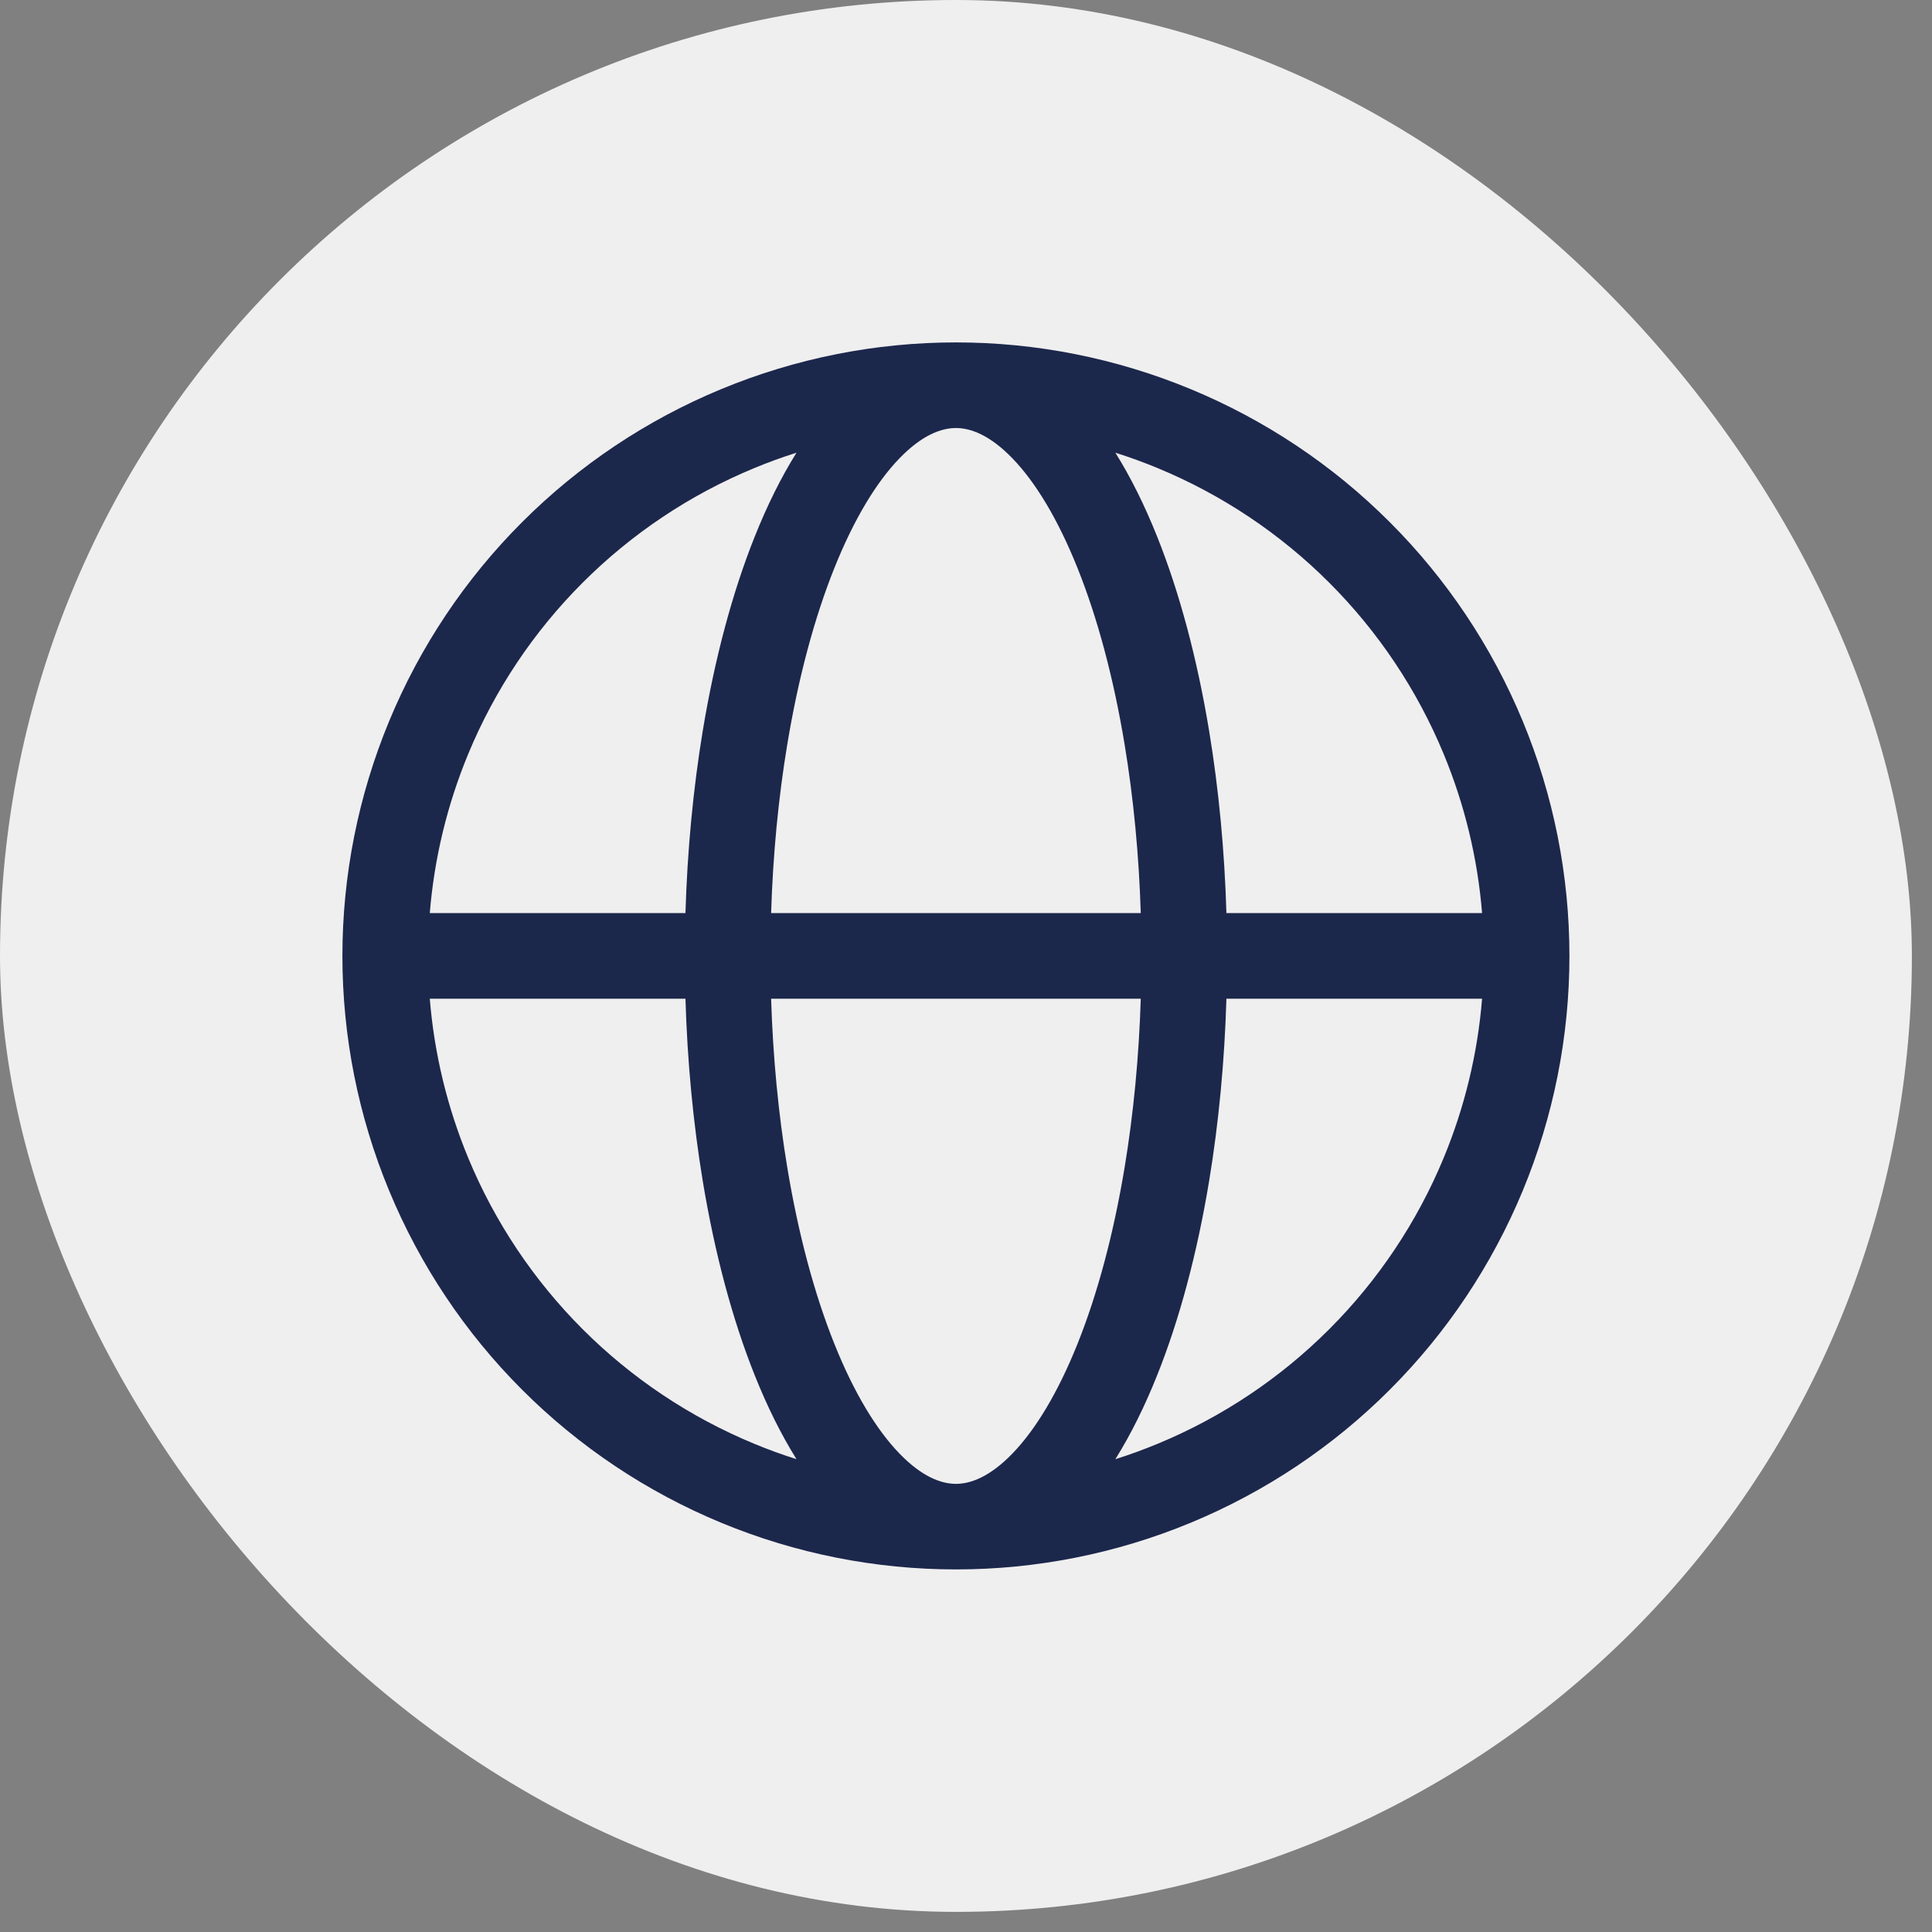
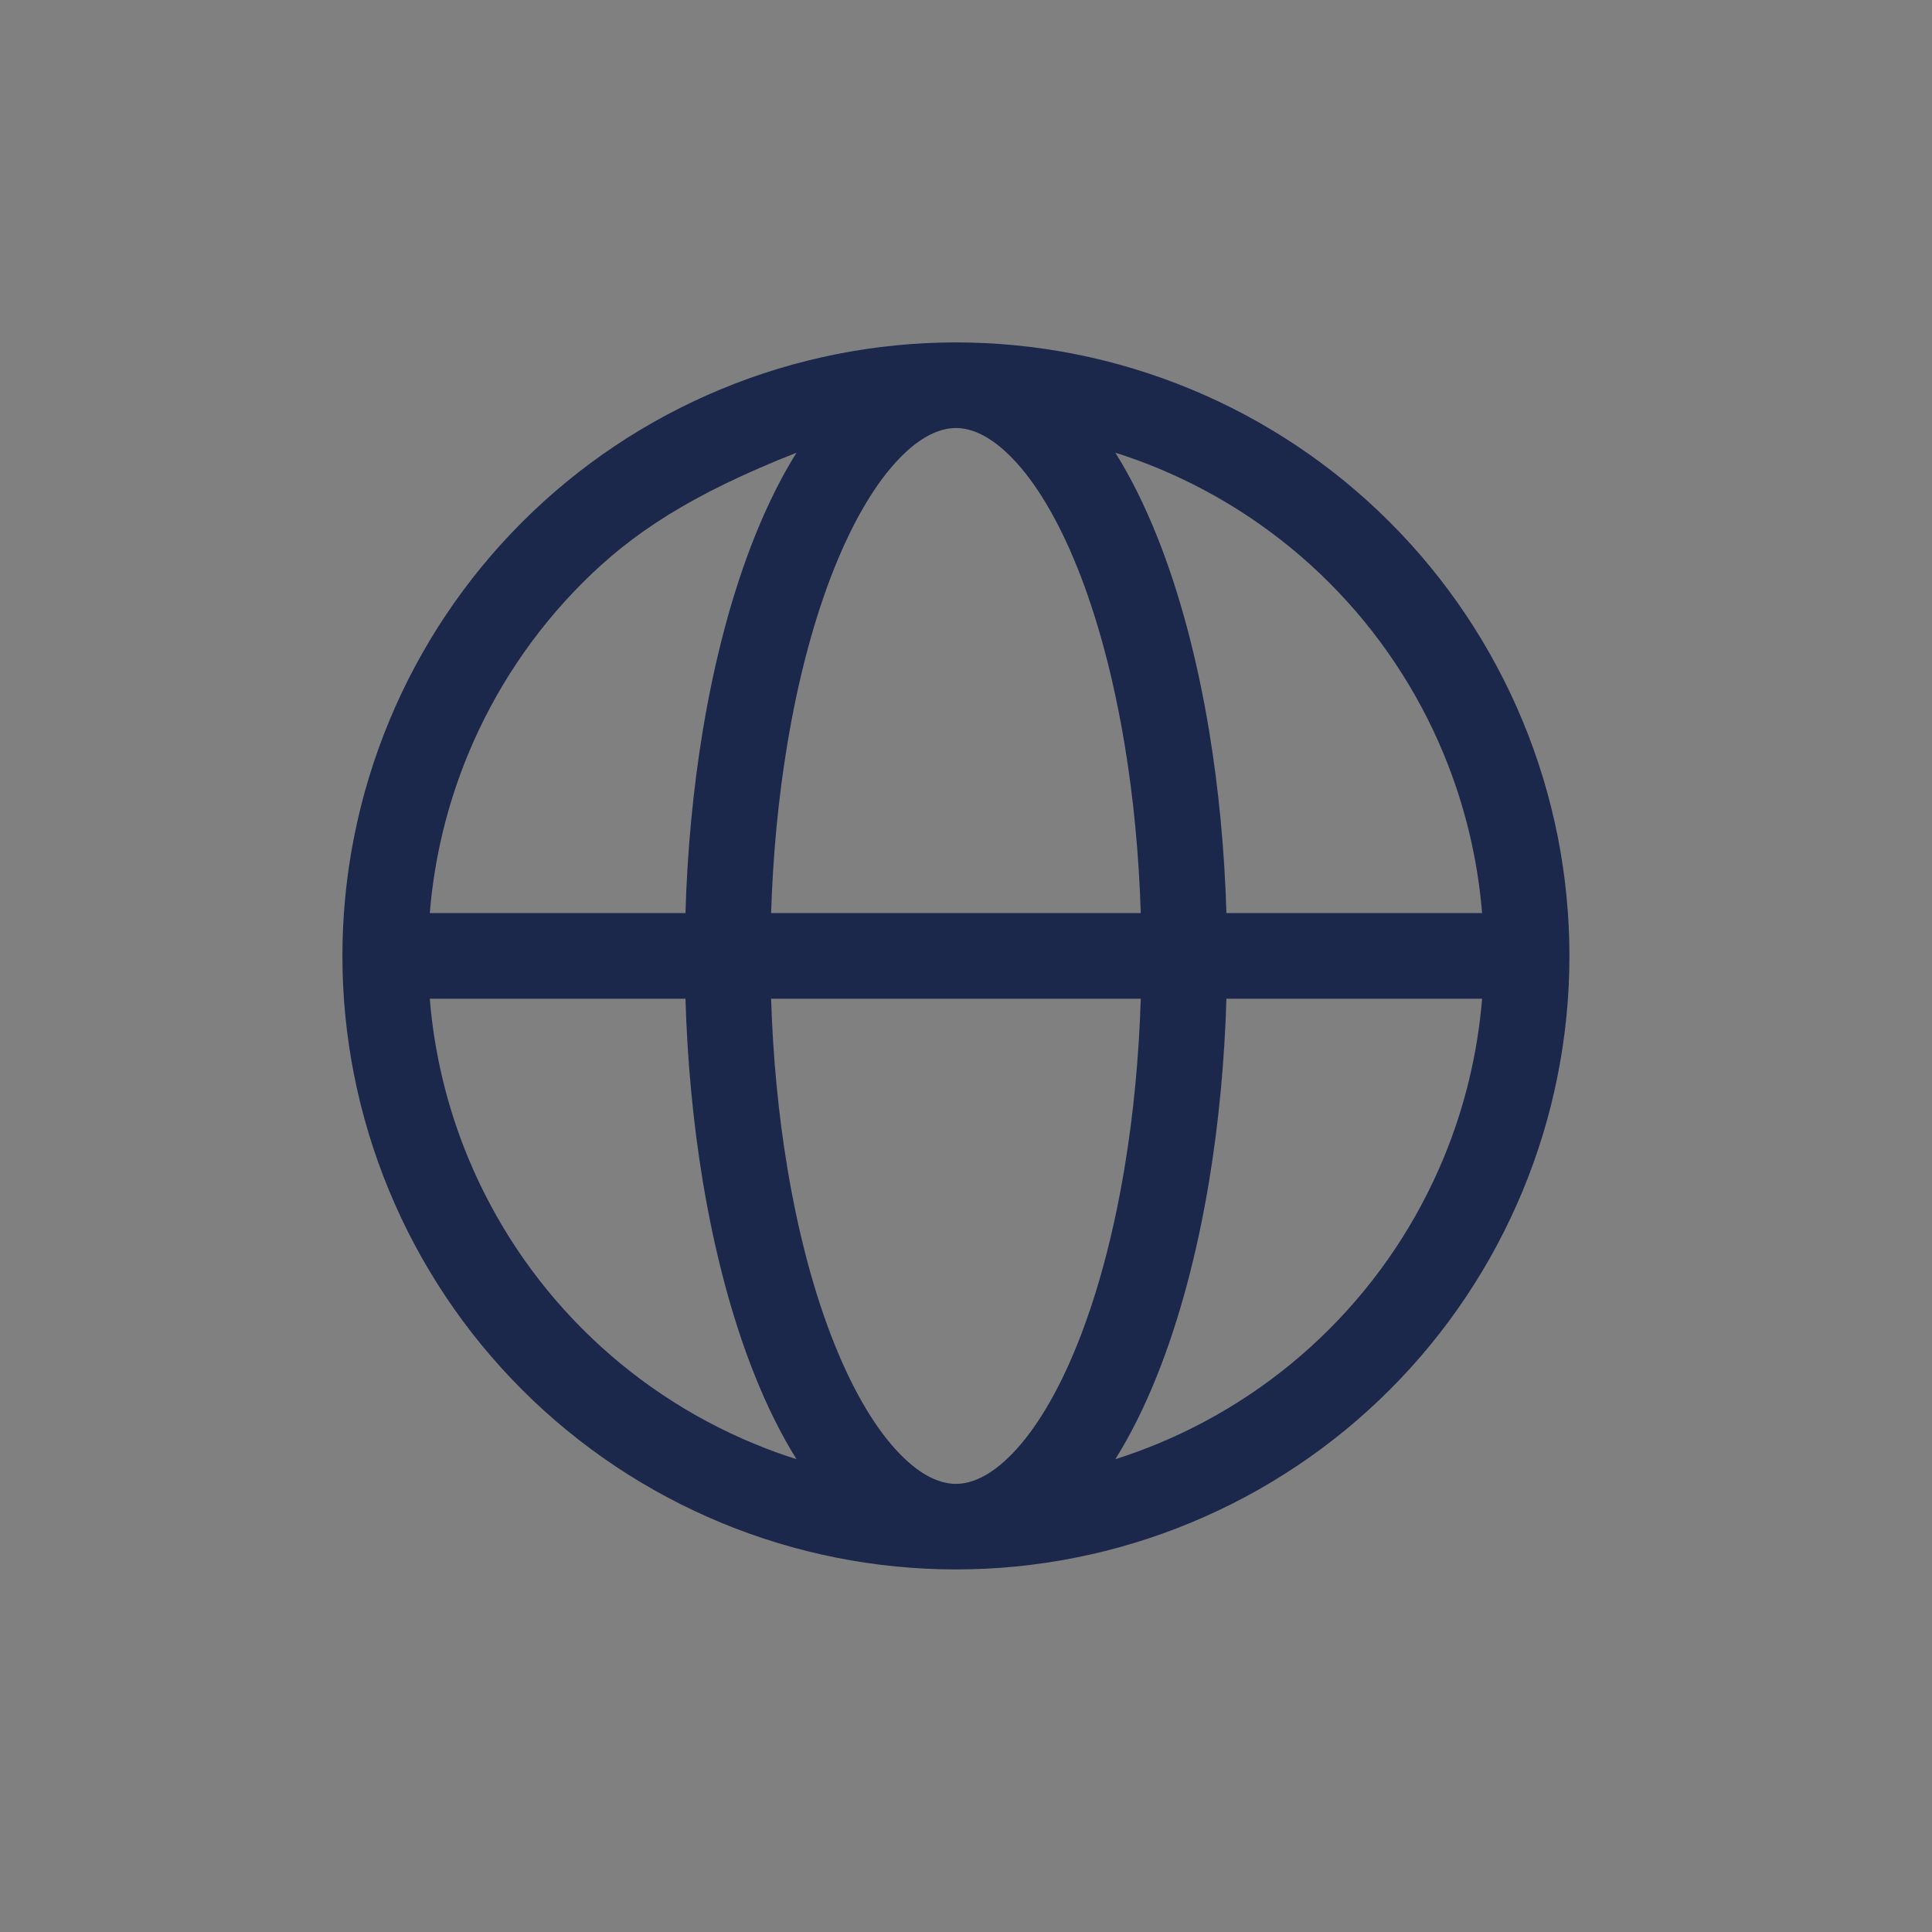
<svg xmlns="http://www.w3.org/2000/svg" width="48" height="48" viewBox="0 0 48 48" fill="none">
  <rect x="0" y="0" width="48" height="48" fill="#808080" stroke="none" />
-   <rect width="47.5" height="47.5" rx="23.75" fill="#EFEFEF" />
-   <path fill-rule="evenodd" clip-rule="evenodd" d="M19.789 11.247C19.431 11.36 19.078 11.489 18.731 11.633C17.14 12.292 15.694 13.258 14.476 14.476C13.258 15.694 12.292 17.14 11.633 18.731C11.11 19.994 10.788 21.328 10.678 22.686H17.03C17.076 21.133 17.221 19.601 17.461 18.15C17.756 16.371 18.191 14.731 18.752 13.329C19.058 12.563 19.404 11.863 19.789 11.247ZM23.75 8.507C21.748 8.507 19.766 8.902 17.917 9.668C16.068 10.434 14.387 11.556 12.972 12.972C11.556 14.387 10.434 16.068 9.668 17.917C8.902 19.766 8.507 21.748 8.507 23.75C8.507 25.752 8.902 27.734 9.668 29.583C10.434 31.432 11.556 33.113 12.972 34.528C14.387 35.944 16.068 37.066 17.917 37.832C19.766 38.598 21.748 38.992 23.75 38.992C25.752 38.992 27.734 38.598 29.583 37.832C31.432 37.066 33.113 35.944 34.528 34.528C35.944 33.113 37.066 31.432 37.832 29.583C38.598 27.734 38.992 25.752 38.992 23.75C38.992 21.748 38.598 19.766 37.832 17.917C37.066 16.068 35.944 14.387 34.528 12.972C33.113 11.556 31.432 10.434 29.583 9.668C27.734 8.902 25.752 8.507 23.75 8.507ZM23.75 10.634C23.38 10.634 22.901 10.813 22.345 11.389C21.784 11.969 21.223 12.879 20.727 14.119C20.234 15.35 19.834 16.837 19.559 18.498C19.338 19.83 19.203 21.245 19.158 22.686L28.342 22.686C28.297 21.245 28.162 19.83 27.941 18.498C27.666 16.837 27.266 15.35 26.773 14.119C26.277 12.879 25.716 11.969 25.155 11.389C24.599 10.813 24.12 10.634 23.75 10.634ZM30.47 22.686C30.424 21.133 30.279 19.601 30.039 18.15C29.744 16.371 29.309 14.731 28.748 13.329C28.442 12.563 28.096 11.863 27.711 11.247C28.069 11.36 28.422 11.489 28.769 11.633C30.36 12.292 31.806 13.258 33.024 14.476C34.242 15.694 35.208 17.14 35.867 18.731C36.39 19.994 36.712 21.328 36.822 22.686H30.47ZM28.342 24.813L19.158 24.813C19.203 26.255 19.338 27.669 19.559 29.002C19.834 30.663 20.234 32.15 20.727 33.381C21.223 34.621 21.784 35.531 22.345 36.111C22.901 36.687 23.38 36.866 23.75 36.866C24.12 36.866 24.599 36.687 25.155 36.111C25.716 35.531 26.277 34.621 26.773 33.381C27.266 32.15 27.666 30.663 27.941 29.002C28.162 27.669 28.297 26.255 28.342 24.813ZM27.711 36.253C28.096 35.637 28.442 34.937 28.748 34.171C29.309 32.769 29.744 31.129 30.039 29.35C30.279 27.899 30.424 26.367 30.47 24.813H36.822C36.712 26.172 36.39 27.506 35.867 28.769C35.208 30.36 34.242 31.806 33.024 33.024C31.806 34.242 30.36 35.208 28.769 35.867C28.422 36.011 28.069 36.14 27.711 36.253ZM19.789 36.253C19.404 35.637 19.058 34.937 18.752 34.171C18.191 32.769 17.756 31.129 17.461 29.35C17.221 27.899 17.076 26.367 17.03 24.813H10.678C10.788 26.172 11.11 27.506 11.633 28.769C12.292 30.36 13.258 31.806 14.476 33.024C15.694 34.242 17.14 35.208 18.731 35.867C19.078 36.011 19.431 36.14 19.789 36.253Z" fill="#1C274C" />
+   <path fill-rule="evenodd" clip-rule="evenodd" d="M19.789 11.247C17.14 12.292 15.694 13.258 14.476 14.476C13.258 15.694 12.292 17.14 11.633 18.731C11.11 19.994 10.788 21.328 10.678 22.686H17.03C17.076 21.133 17.221 19.601 17.461 18.15C17.756 16.371 18.191 14.731 18.752 13.329C19.058 12.563 19.404 11.863 19.789 11.247ZM23.75 8.507C21.748 8.507 19.766 8.902 17.917 9.668C16.068 10.434 14.387 11.556 12.972 12.972C11.556 14.387 10.434 16.068 9.668 17.917C8.902 19.766 8.507 21.748 8.507 23.75C8.507 25.752 8.902 27.734 9.668 29.583C10.434 31.432 11.556 33.113 12.972 34.528C14.387 35.944 16.068 37.066 17.917 37.832C19.766 38.598 21.748 38.992 23.75 38.992C25.752 38.992 27.734 38.598 29.583 37.832C31.432 37.066 33.113 35.944 34.528 34.528C35.944 33.113 37.066 31.432 37.832 29.583C38.598 27.734 38.992 25.752 38.992 23.75C38.992 21.748 38.598 19.766 37.832 17.917C37.066 16.068 35.944 14.387 34.528 12.972C33.113 11.556 31.432 10.434 29.583 9.668C27.734 8.902 25.752 8.507 23.75 8.507ZM23.75 10.634C23.38 10.634 22.901 10.813 22.345 11.389C21.784 11.969 21.223 12.879 20.727 14.119C20.234 15.35 19.834 16.837 19.559 18.498C19.338 19.83 19.203 21.245 19.158 22.686L28.342 22.686C28.297 21.245 28.162 19.83 27.941 18.498C27.666 16.837 27.266 15.35 26.773 14.119C26.277 12.879 25.716 11.969 25.155 11.389C24.599 10.813 24.12 10.634 23.75 10.634ZM30.47 22.686C30.424 21.133 30.279 19.601 30.039 18.15C29.744 16.371 29.309 14.731 28.748 13.329C28.442 12.563 28.096 11.863 27.711 11.247C28.069 11.36 28.422 11.489 28.769 11.633C30.36 12.292 31.806 13.258 33.024 14.476C34.242 15.694 35.208 17.14 35.867 18.731C36.39 19.994 36.712 21.328 36.822 22.686H30.47ZM28.342 24.813L19.158 24.813C19.203 26.255 19.338 27.669 19.559 29.002C19.834 30.663 20.234 32.15 20.727 33.381C21.223 34.621 21.784 35.531 22.345 36.111C22.901 36.687 23.38 36.866 23.75 36.866C24.12 36.866 24.599 36.687 25.155 36.111C25.716 35.531 26.277 34.621 26.773 33.381C27.266 32.15 27.666 30.663 27.941 29.002C28.162 27.669 28.297 26.255 28.342 24.813ZM27.711 36.253C28.096 35.637 28.442 34.937 28.748 34.171C29.309 32.769 29.744 31.129 30.039 29.35C30.279 27.899 30.424 26.367 30.47 24.813H36.822C36.712 26.172 36.39 27.506 35.867 28.769C35.208 30.36 34.242 31.806 33.024 33.024C31.806 34.242 30.36 35.208 28.769 35.867C28.422 36.011 28.069 36.14 27.711 36.253ZM19.789 36.253C19.404 35.637 19.058 34.937 18.752 34.171C18.191 32.769 17.756 31.129 17.461 29.35C17.221 27.899 17.076 26.367 17.03 24.813H10.678C10.788 26.172 11.11 27.506 11.633 28.769C12.292 30.36 13.258 31.806 14.476 33.024C15.694 34.242 17.14 35.208 18.731 35.867C19.078 36.011 19.431 36.14 19.789 36.253Z" fill="#1C274C" />
</svg>